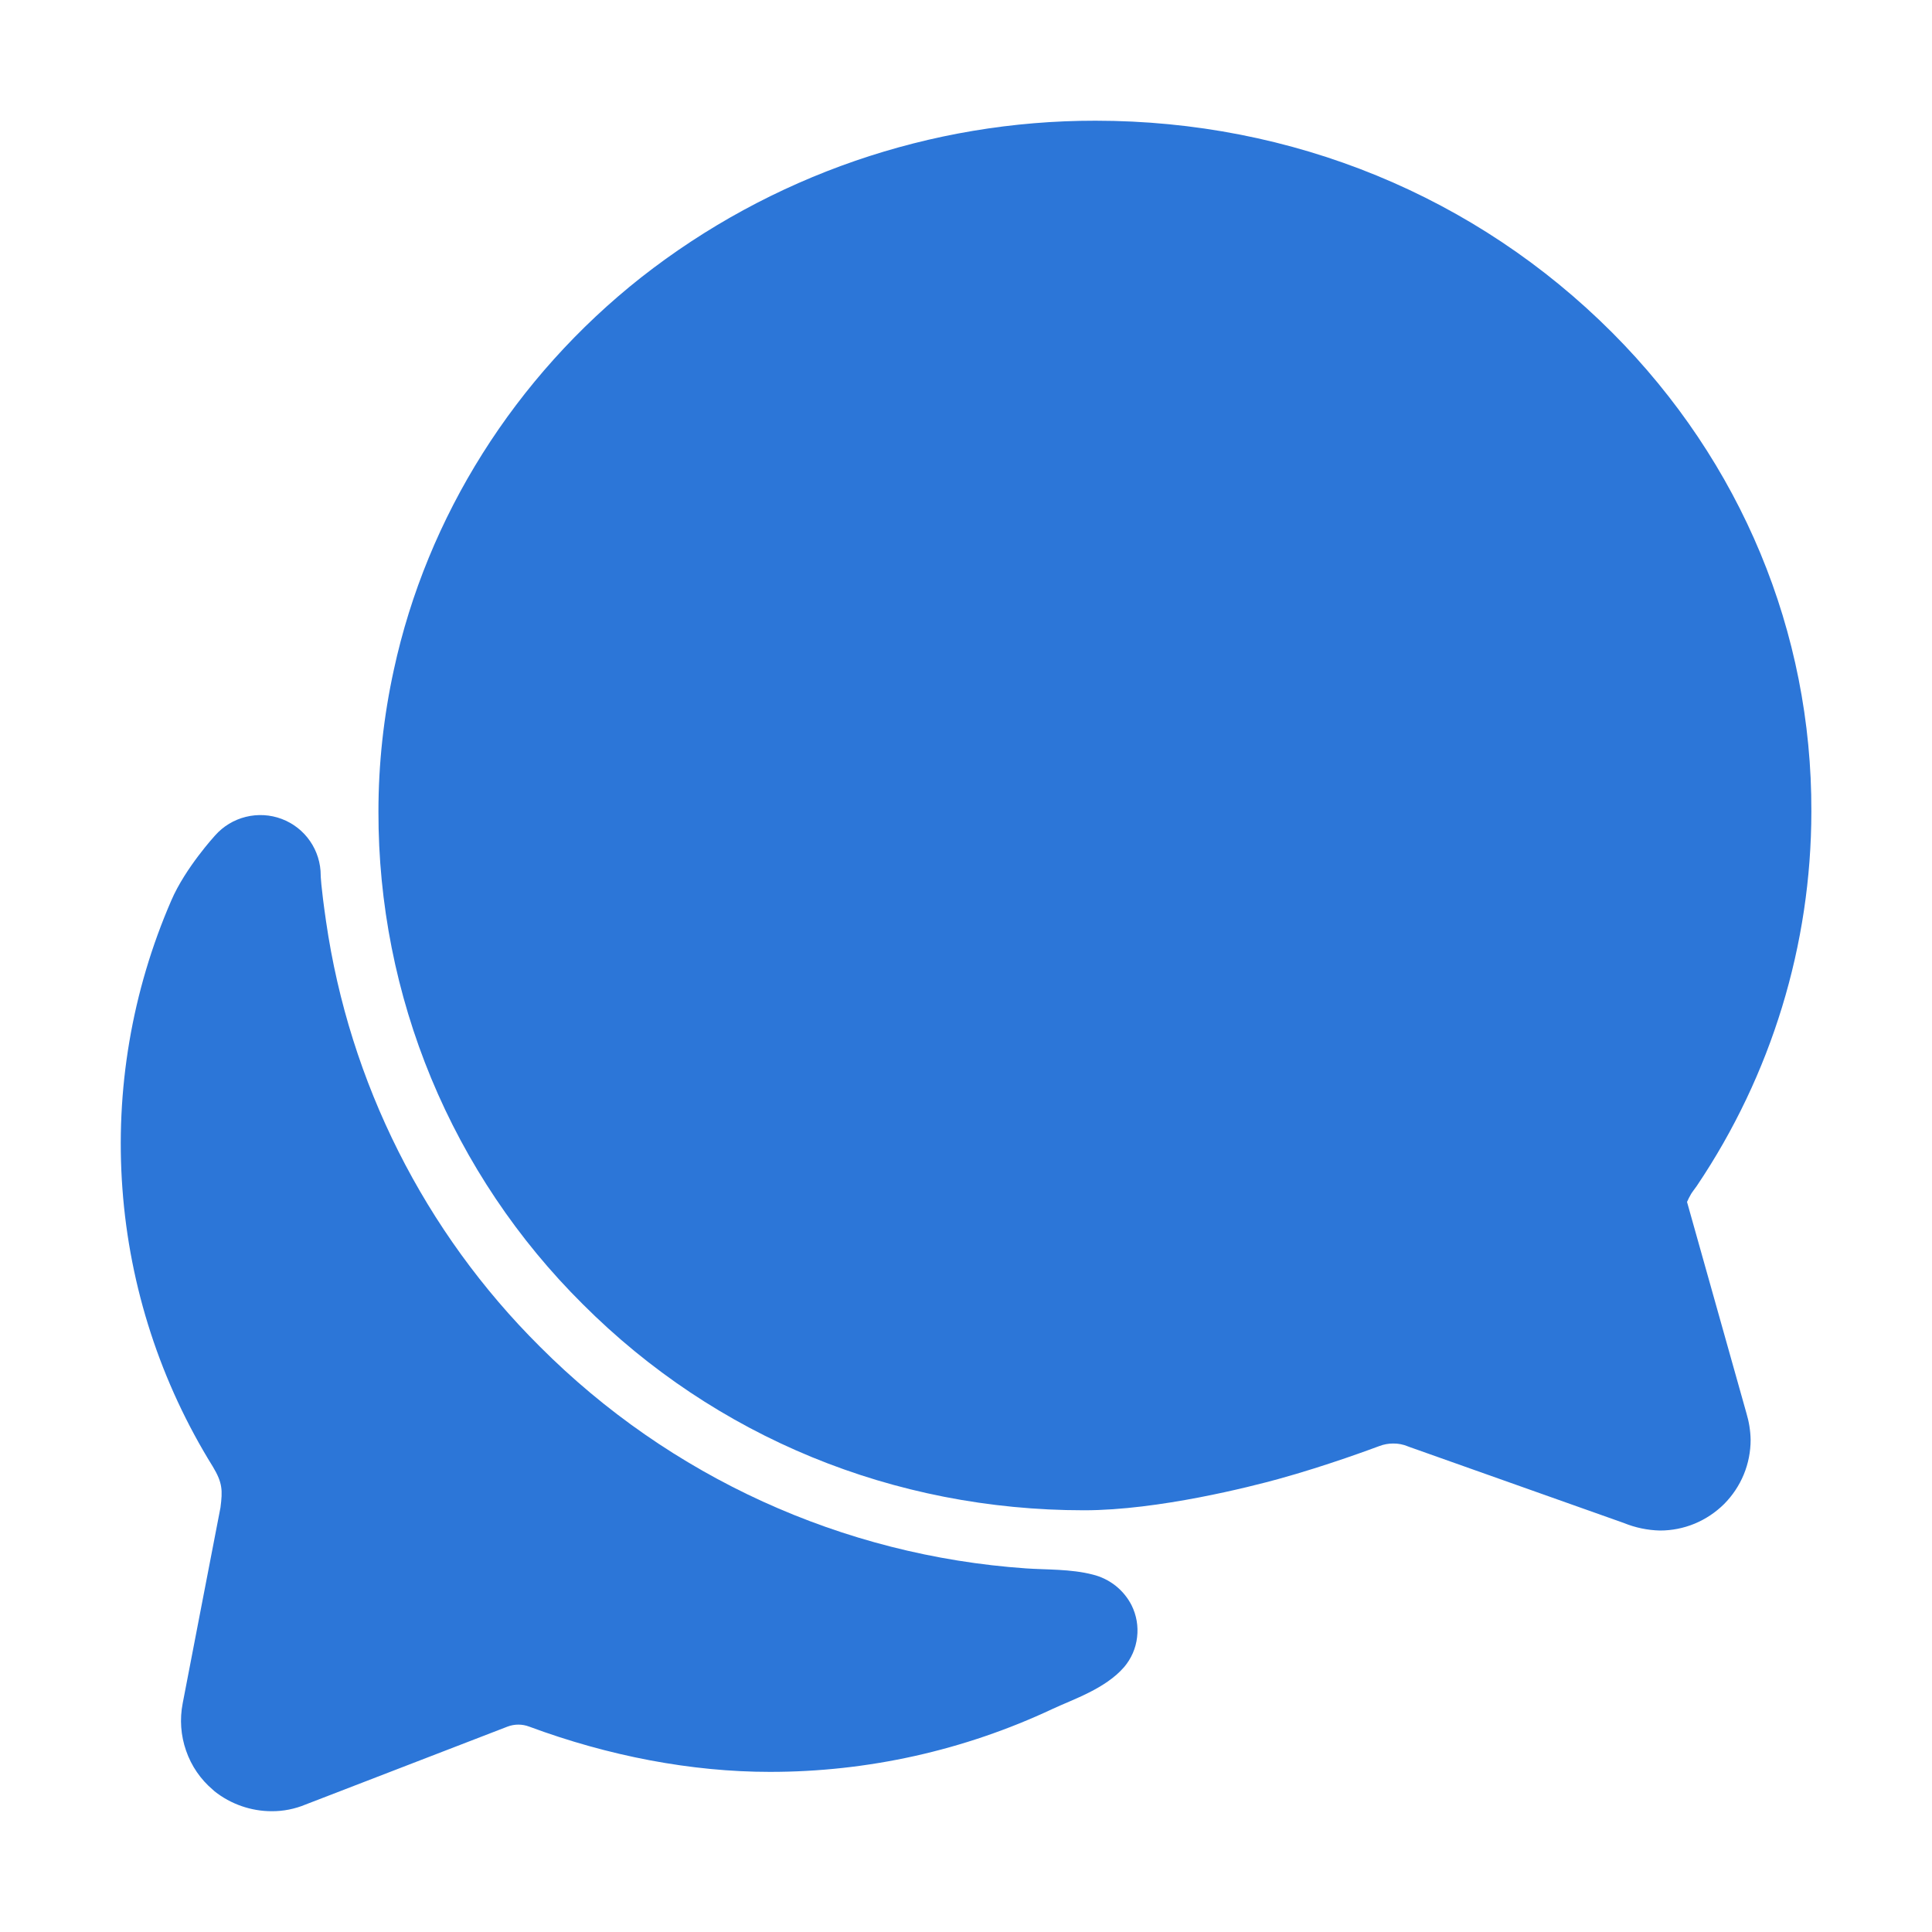
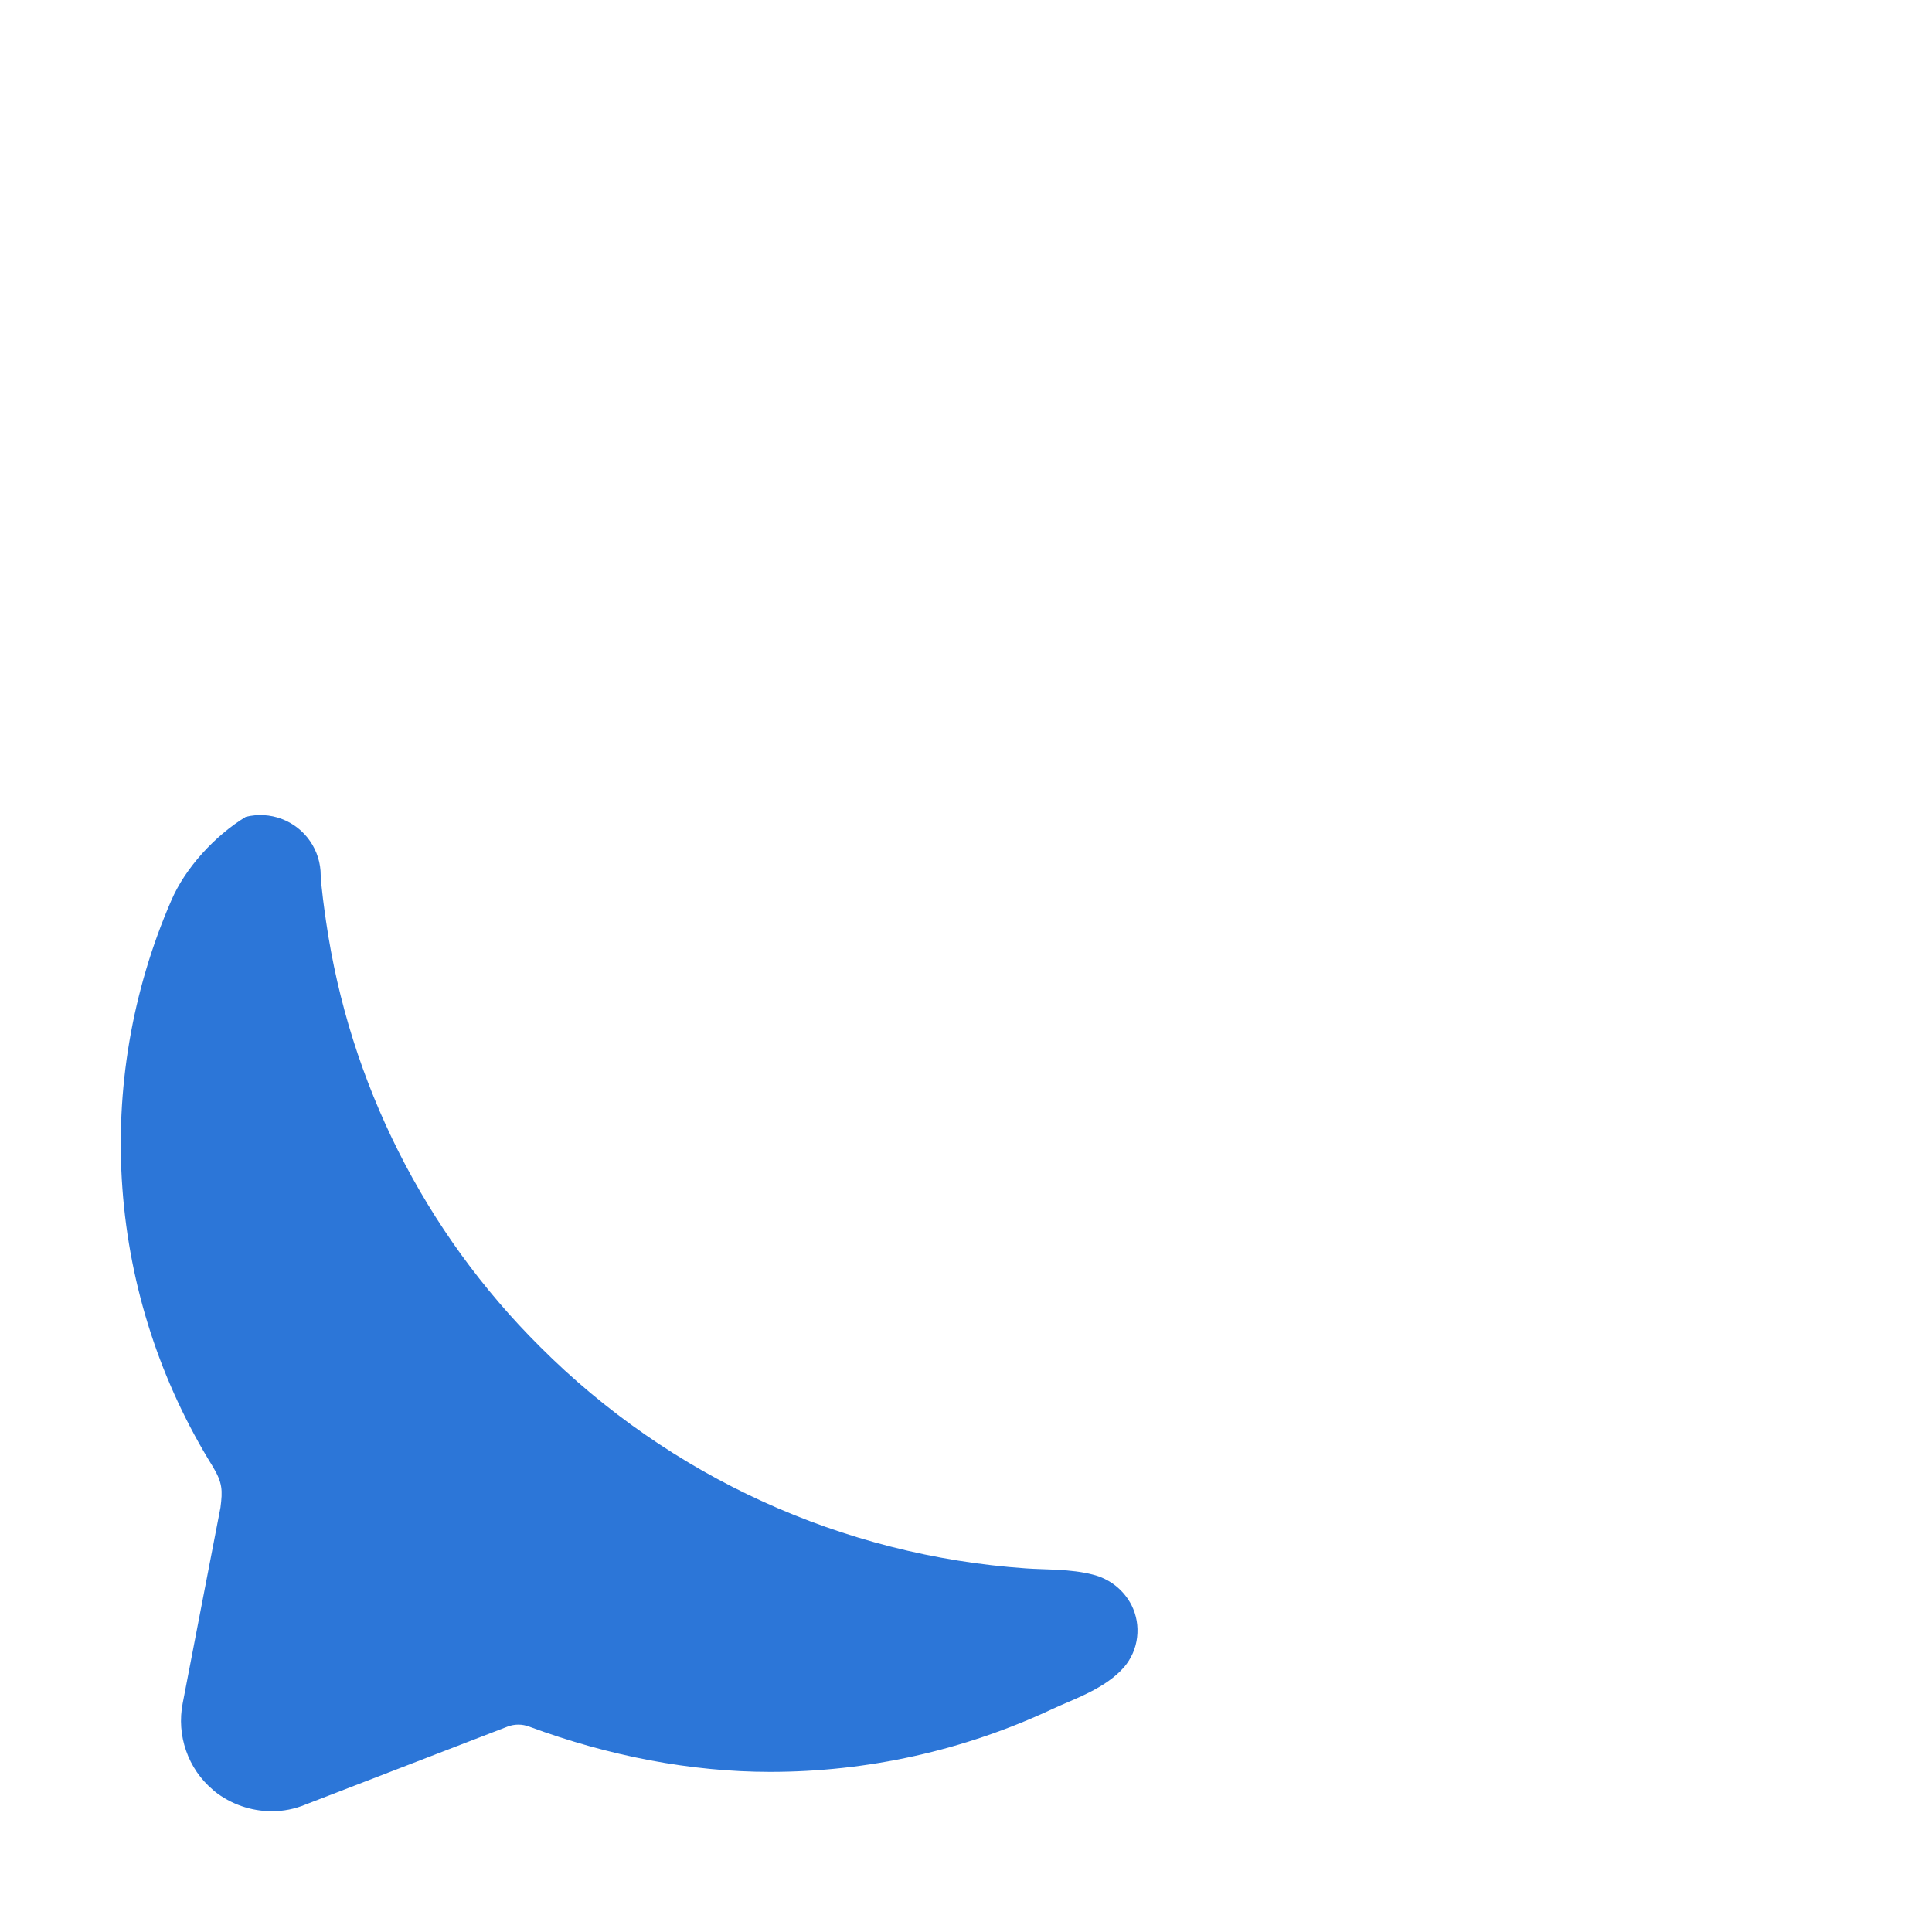
<svg xmlns="http://www.w3.org/2000/svg" width="25" height="25" viewBox="0 0 25 25" fill="none">
-   <path d="M2.951 19.002C2.951 19.006 2.951 19.012 2.947 19.021C2.949 19.015 2.95 19.009 2.951 19.002ZM21.48 19.805C21.319 19.801 21.16 19.768 21.011 19.707L18.239 18.724L18.218 18.716C18.158 18.691 18.093 18.678 18.027 18.679C17.967 18.679 17.907 18.69 17.851 18.711C17.783 18.736 17.176 18.964 16.54 19.139C16.194 19.234 14.993 19.543 14.028 19.543C11.563 19.543 9.259 18.596 7.54 16.875C6.7 16.041 6.034 15.048 5.58 13.954C5.127 12.86 4.895 11.687 4.897 10.503C4.897 9.886 4.964 9.271 5.096 8.668C5.525 6.685 6.662 4.88 8.296 3.59C9.973 2.274 12.043 1.56 14.175 1.562C16.724 1.562 19.1 2.539 20.864 4.306C22.532 5.979 23.446 8.179 23.439 10.501C23.438 12.225 22.922 13.911 21.959 15.342L21.95 15.355L21.914 15.404C21.906 15.415 21.898 15.426 21.89 15.438L21.882 15.451C21.863 15.484 21.845 15.518 21.83 15.553L22.598 18.284C22.632 18.397 22.651 18.514 22.653 18.631C22.653 18.785 22.623 18.938 22.564 19.081C22.505 19.223 22.419 19.352 22.31 19.462C22.201 19.57 22.071 19.657 21.929 19.716C21.786 19.775 21.634 19.805 21.48 19.805Z" fill="#2C76D8" />
-   <path d="M14.642 20.771C14.592 20.673 14.521 20.587 14.434 20.518C14.347 20.45 14.247 20.401 14.14 20.375C13.857 20.301 13.528 20.313 13.277 20.295C10.902 20.13 8.668 19.111 6.987 17.426C5.492 15.94 4.521 14.008 4.219 11.922C4.15 11.446 4.15 11.328 4.15 11.328C4.15 11.169 4.102 11.014 4.012 10.884C3.922 10.753 3.794 10.653 3.645 10.597C3.497 10.541 3.335 10.532 3.181 10.57C3.027 10.608 2.888 10.692 2.783 10.811C2.783 10.811 2.398 11.23 2.217 11.651C1.707 12.825 1.49 14.104 1.584 15.38C1.677 16.657 2.079 17.891 2.754 18.978C2.881 19.189 2.881 19.287 2.853 19.507C2.719 20.196 2.486 21.411 2.364 22.041C2.324 22.246 2.339 22.457 2.408 22.654C2.476 22.851 2.596 23.026 2.755 23.16L2.777 23.18C2.987 23.346 3.248 23.437 3.516 23.437C3.666 23.438 3.816 23.408 3.955 23.35L6.568 22.342C6.658 22.308 6.757 22.308 6.847 22.342C7.876 22.724 8.947 22.928 9.961 22.928C11.226 22.929 12.475 22.651 13.619 22.114C13.886 21.989 14.303 21.853 14.547 21.571C14.639 21.462 14.698 21.328 14.714 21.185C14.731 21.043 14.706 20.899 14.642 20.771Z" fill="#2C76D8" />
+   <path d="M14.642 20.771C14.592 20.673 14.521 20.587 14.434 20.518C14.347 20.45 14.247 20.401 14.14 20.375C13.857 20.301 13.528 20.313 13.277 20.295C10.902 20.13 8.668 19.111 6.987 17.426C5.492 15.94 4.521 14.008 4.219 11.922C4.15 11.446 4.15 11.328 4.15 11.328C4.15 11.169 4.102 11.014 4.012 10.884C3.922 10.753 3.794 10.653 3.645 10.597C3.497 10.541 3.335 10.532 3.181 10.57C2.783 10.811 2.398 11.23 2.217 11.651C1.707 12.825 1.49 14.104 1.584 15.38C1.677 16.657 2.079 17.891 2.754 18.978C2.881 19.189 2.881 19.287 2.853 19.507C2.719 20.196 2.486 21.411 2.364 22.041C2.324 22.246 2.339 22.457 2.408 22.654C2.476 22.851 2.596 23.026 2.755 23.16L2.777 23.18C2.987 23.346 3.248 23.437 3.516 23.437C3.666 23.438 3.816 23.408 3.955 23.35L6.568 22.342C6.658 22.308 6.757 22.308 6.847 22.342C7.876 22.724 8.947 22.928 9.961 22.928C11.226 22.929 12.475 22.651 13.619 22.114C13.886 21.989 14.303 21.853 14.547 21.571C14.639 21.462 14.698 21.328 14.714 21.185C14.731 21.043 14.706 20.899 14.642 20.771Z" fill="#2C76D8" />
</svg>